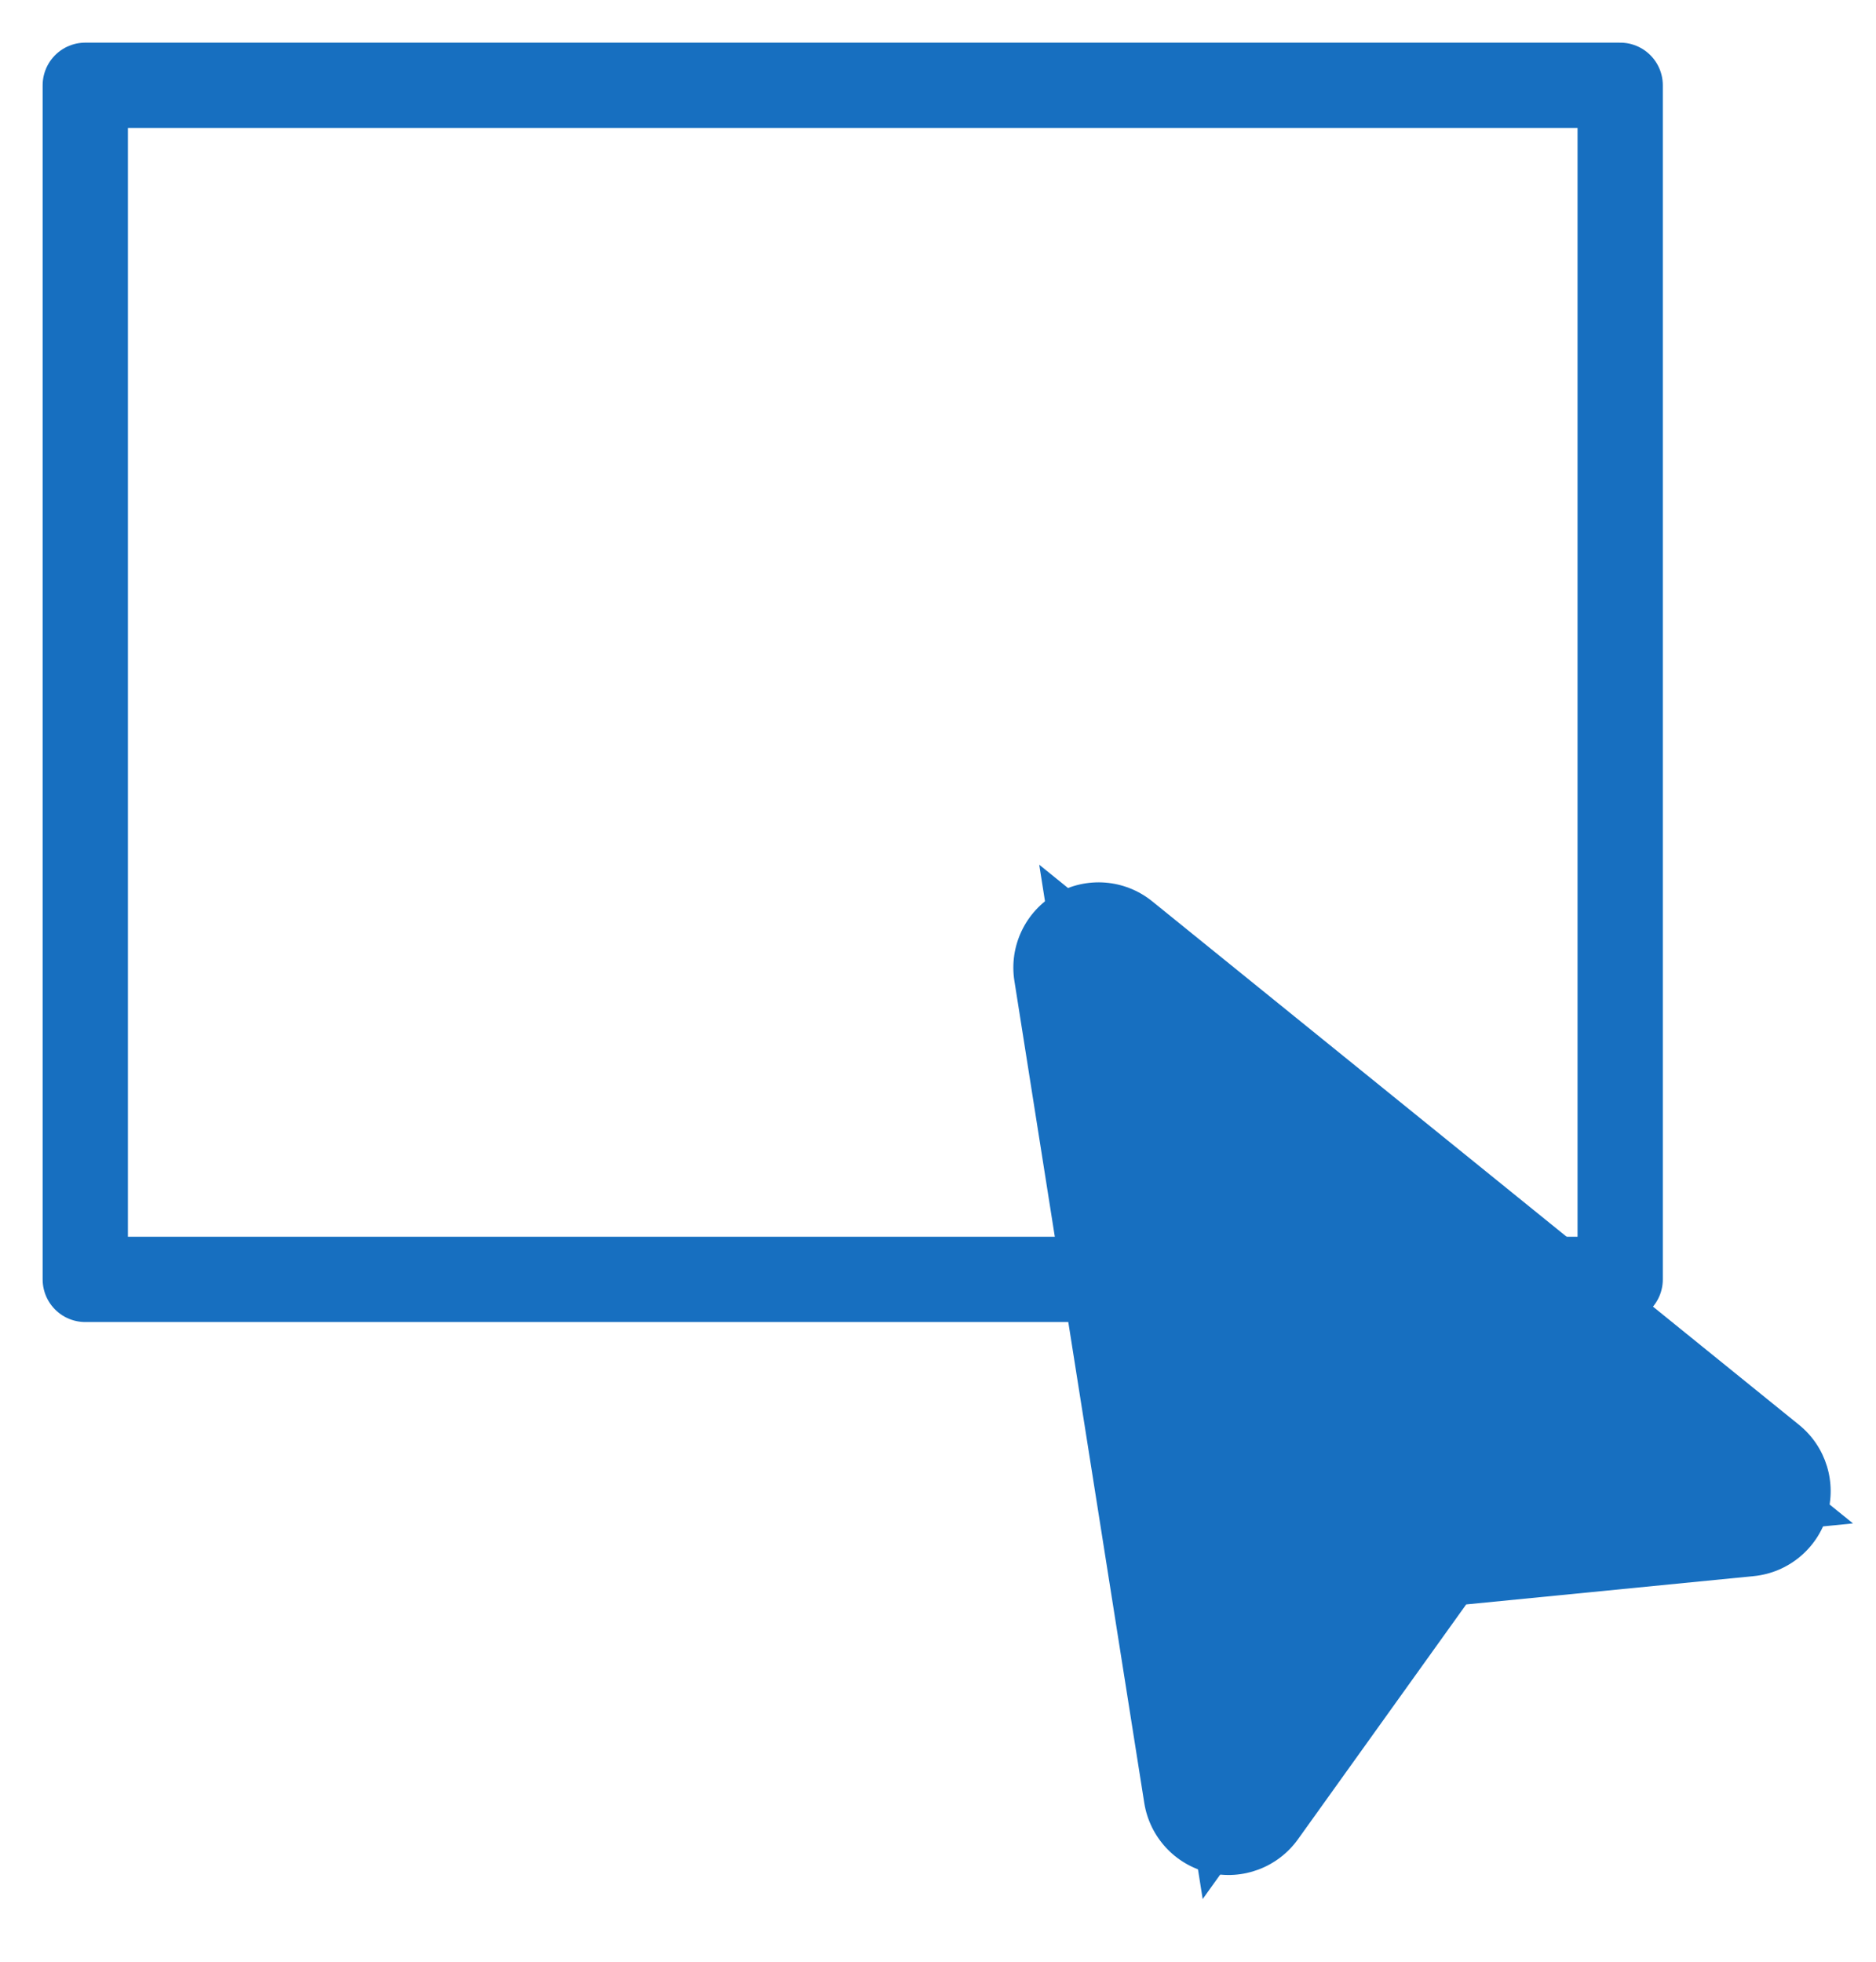
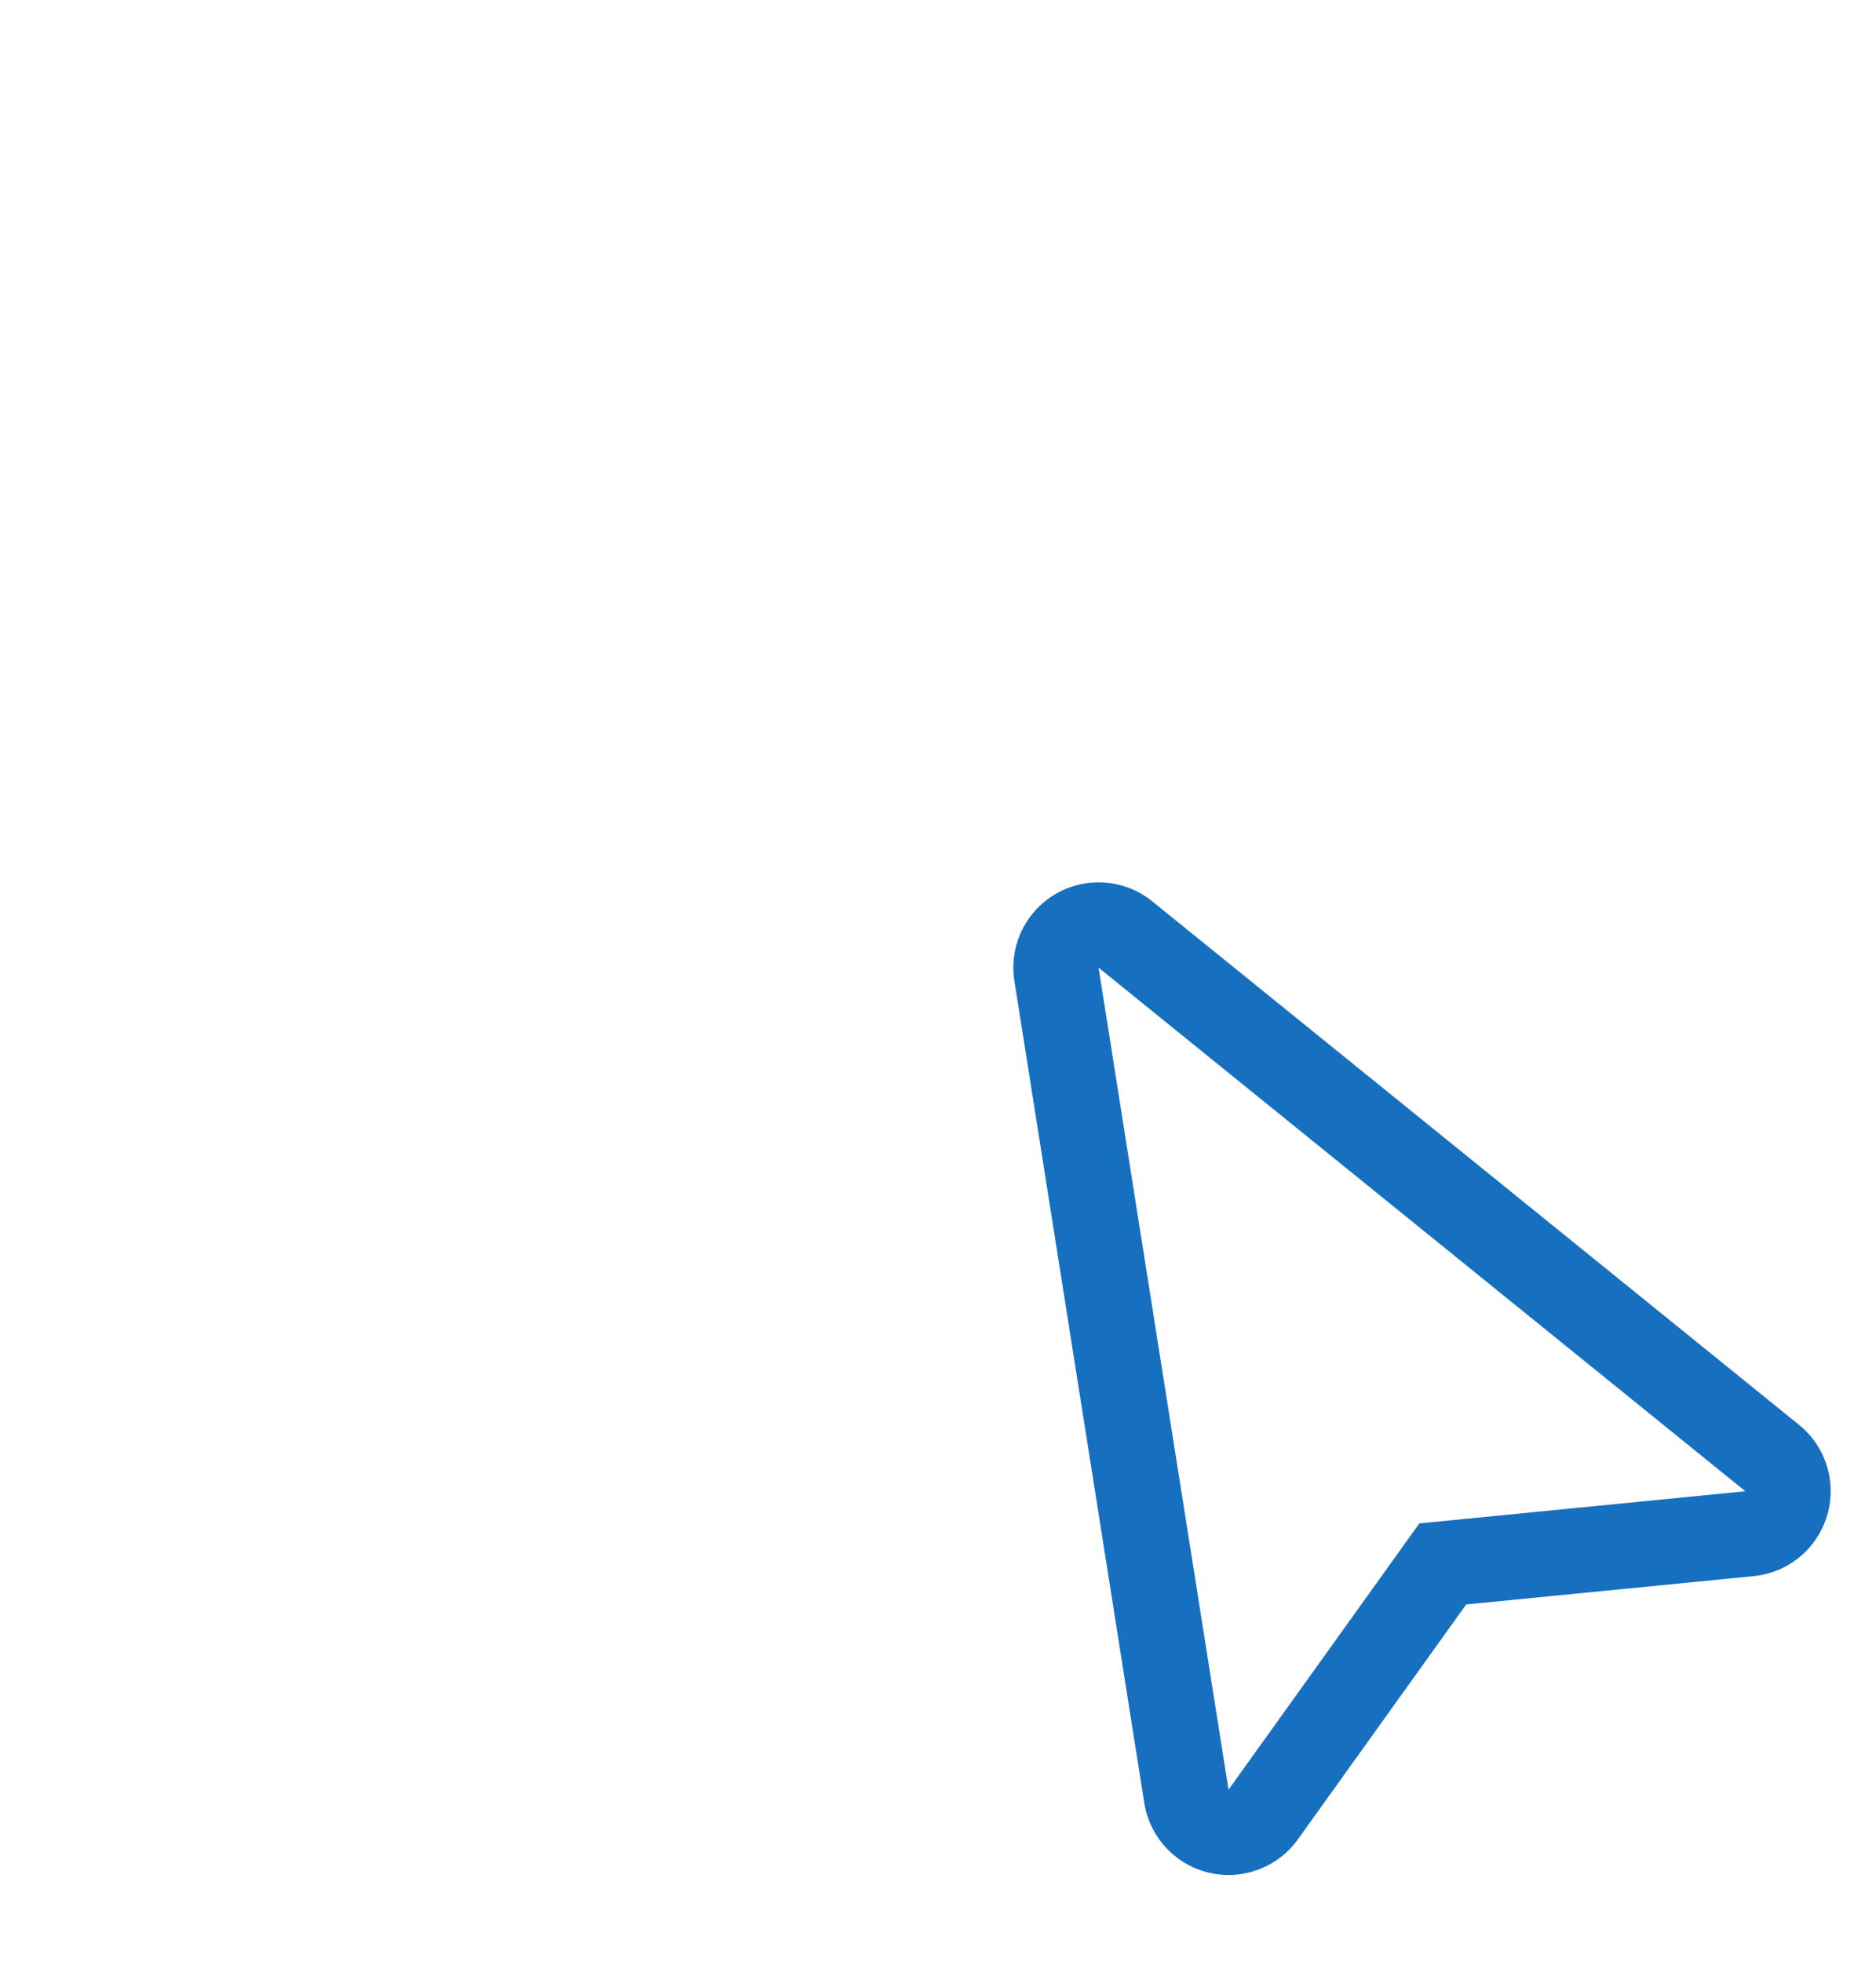
<svg xmlns="http://www.w3.org/2000/svg" width="22" height="23" viewBox="0 0 22 23" fill="none">
-   <path d="M19 1H1V15H19V1Z" stroke="#176FC0" stroke-linecap="round" stroke-linejoin="round" />
-   <path d="M21.73 17.861L20.518 17.981L16.92 18.336L14.814 21.274L14.104 22.265L13.913 21.061L12.39 11.423L12.187 10.138L13.198 10.957L20.783 17.095L21.73 17.861Z" fill="#176FC0" />
-   <path d="M12.883 11.345L14.407 20.983L16.645 17.861L20.468 17.484L12.883 11.345ZM12.383 10.479C12.742 10.272 13.191 10.307 13.513 10.568L21.098 16.706C21.413 16.961 21.543 17.382 21.426 17.77C21.31 18.159 20.97 18.439 20.567 18.479L17.194 18.811L15.22 21.566C14.983 21.895 14.571 22.05 14.177 21.956C13.782 21.863 13.483 21.54 13.419 21.139L11.896 11.501C11.831 11.093 12.025 10.686 12.383 10.479Z" fill="#176FC0" />
+   <path d="M12.883 11.345L14.407 20.983L16.645 17.861L20.468 17.484L12.883 11.345ZM12.383 10.479C12.742 10.272 13.191 10.307 13.513 10.568L21.098 16.706C21.413 16.961 21.543 17.382 21.426 17.77C21.31 18.159 20.97 18.439 20.567 18.479L17.194 18.811L15.22 21.566C14.983 21.895 14.571 22.05 14.177 21.956C13.782 21.863 13.483 21.54 13.419 21.139L11.896 11.501C11.831 11.093 12.025 10.686 12.383 10.479" fill="#176FC0" />
</svg>